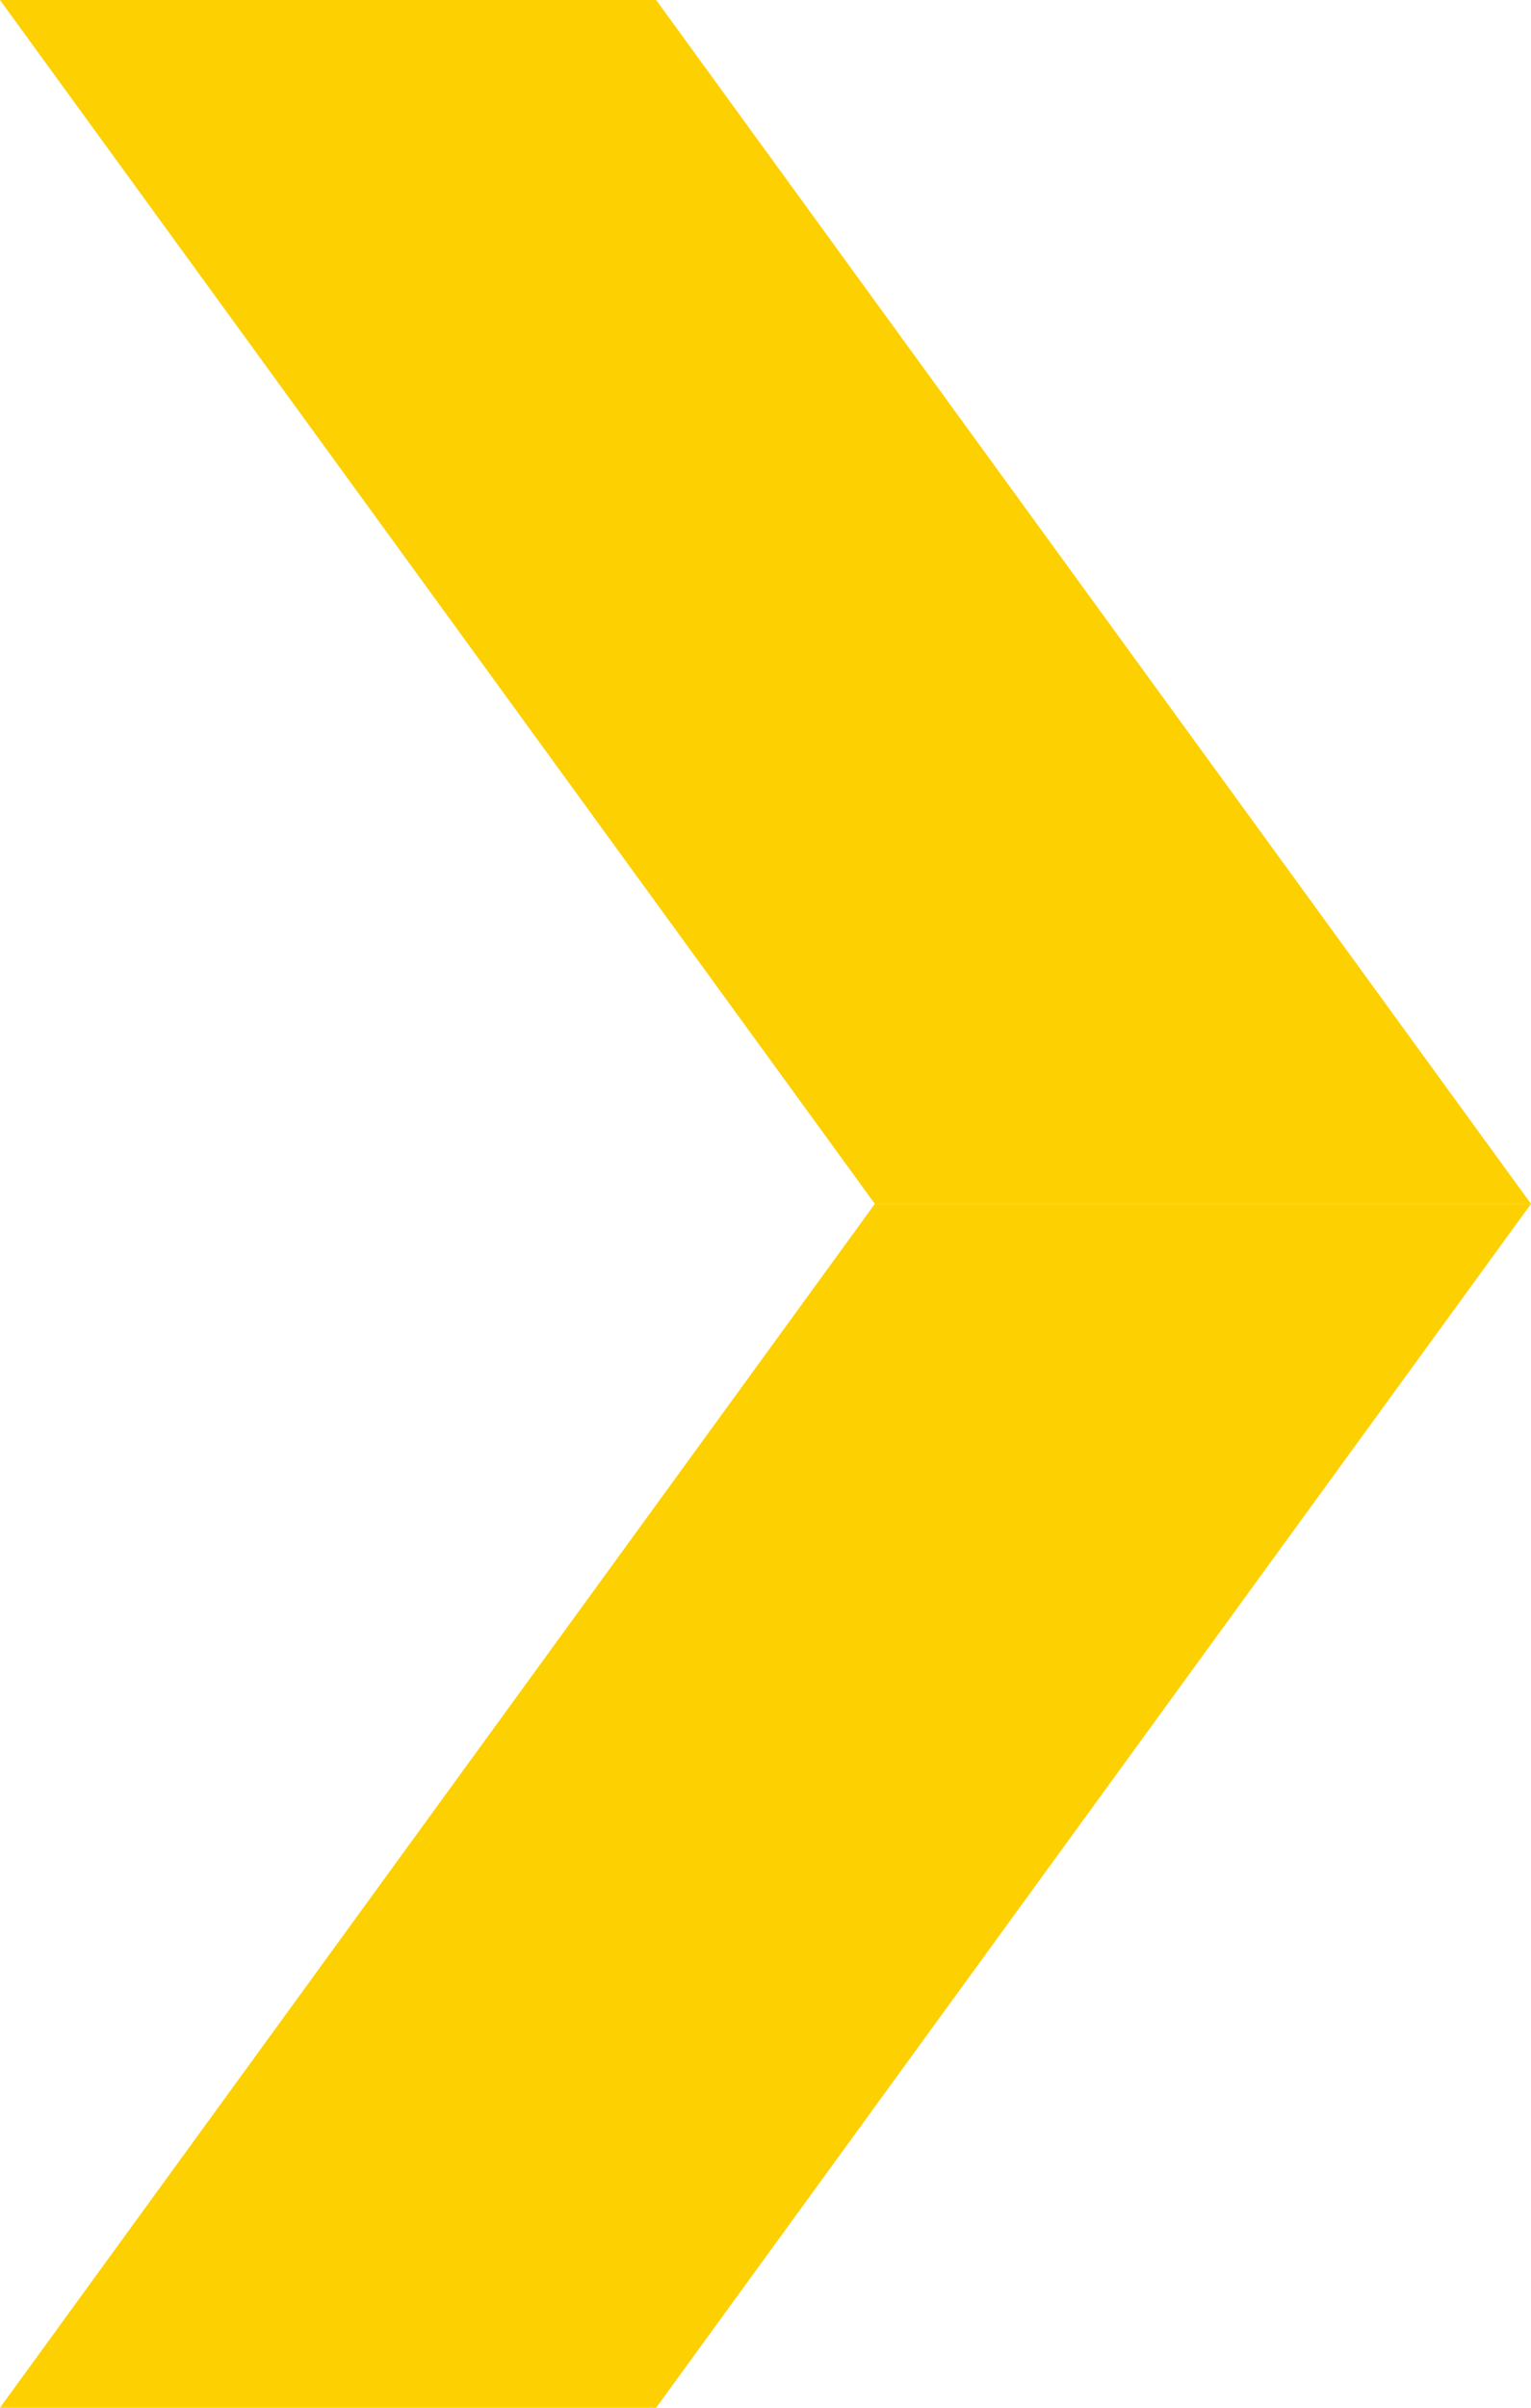
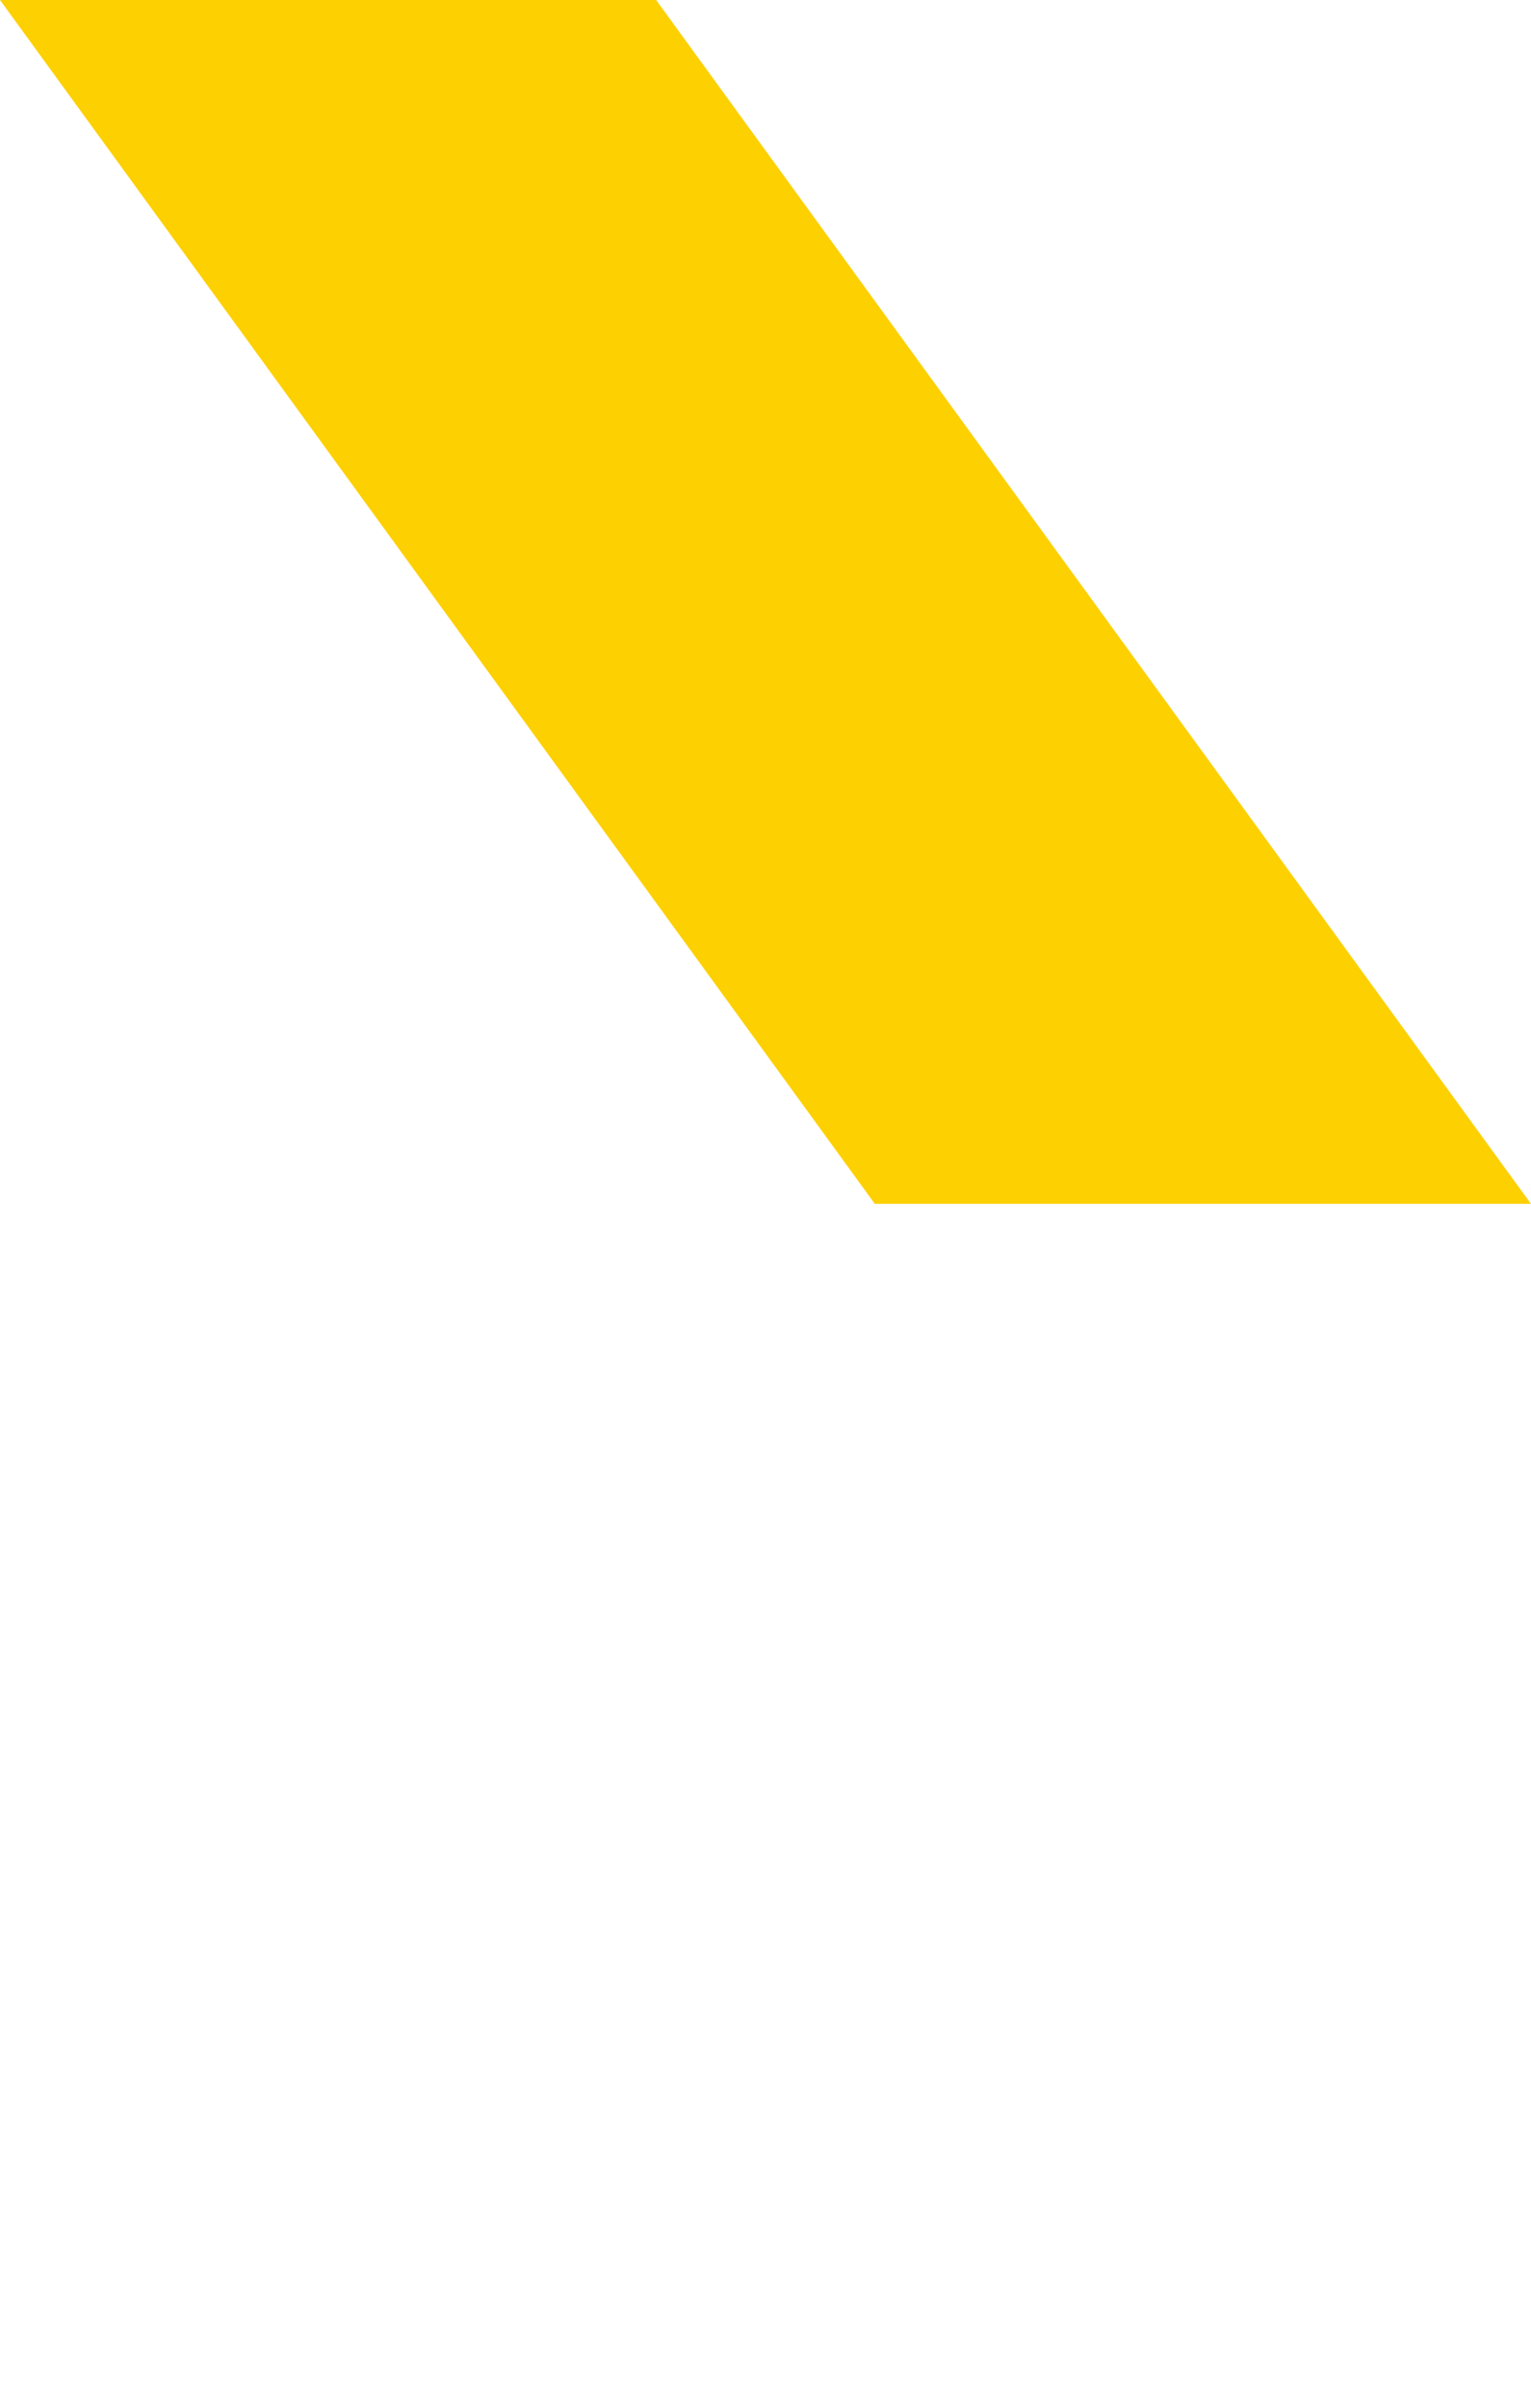
<svg xmlns="http://www.w3.org/2000/svg" viewBox="0 0 14 22">
  <defs>
    <style>.cls-1{fill:#fdd001;}</style>
  </defs>
  <g id="图层_2" data-name="图层 2">
    <g id="图层_1-2" data-name="图层 1">
-       <polygon class="cls-1" points="0 22 6 22 14 11 8 11 0 22" />
      <polygon class="cls-1" points="0 0 6 0 14 11 8 11 0 0" />
    </g>
  </g>
</svg>